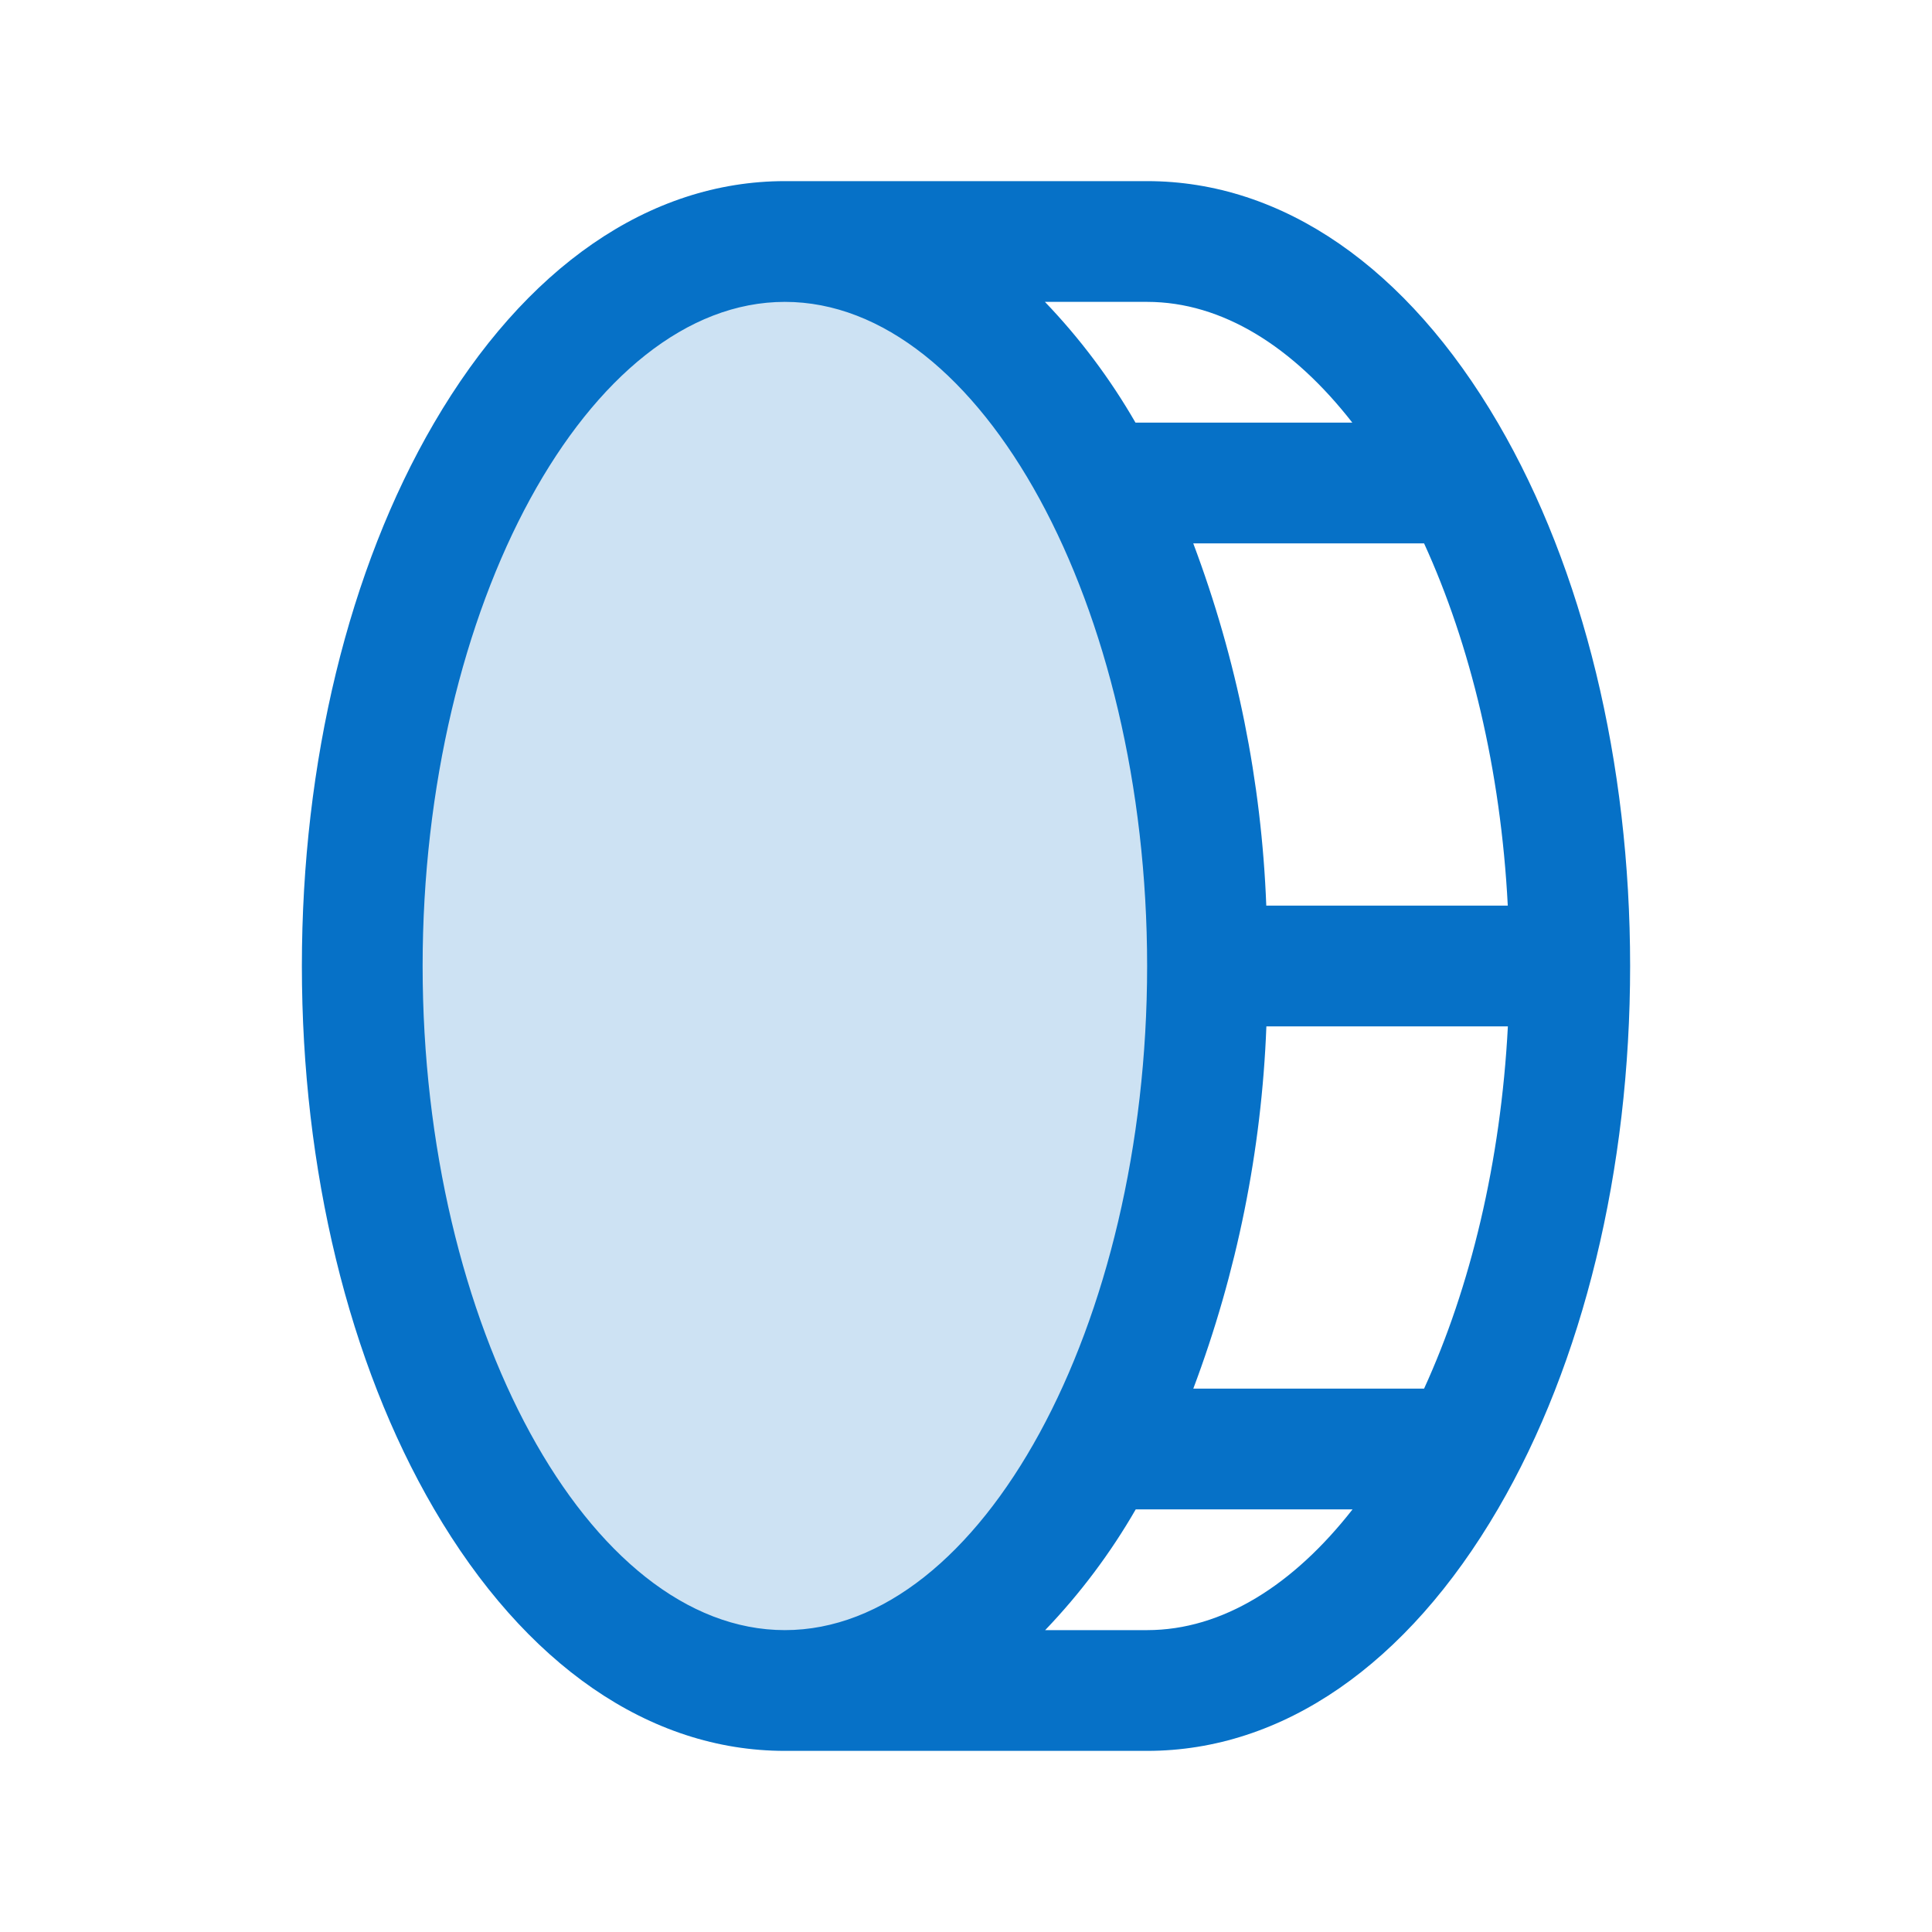
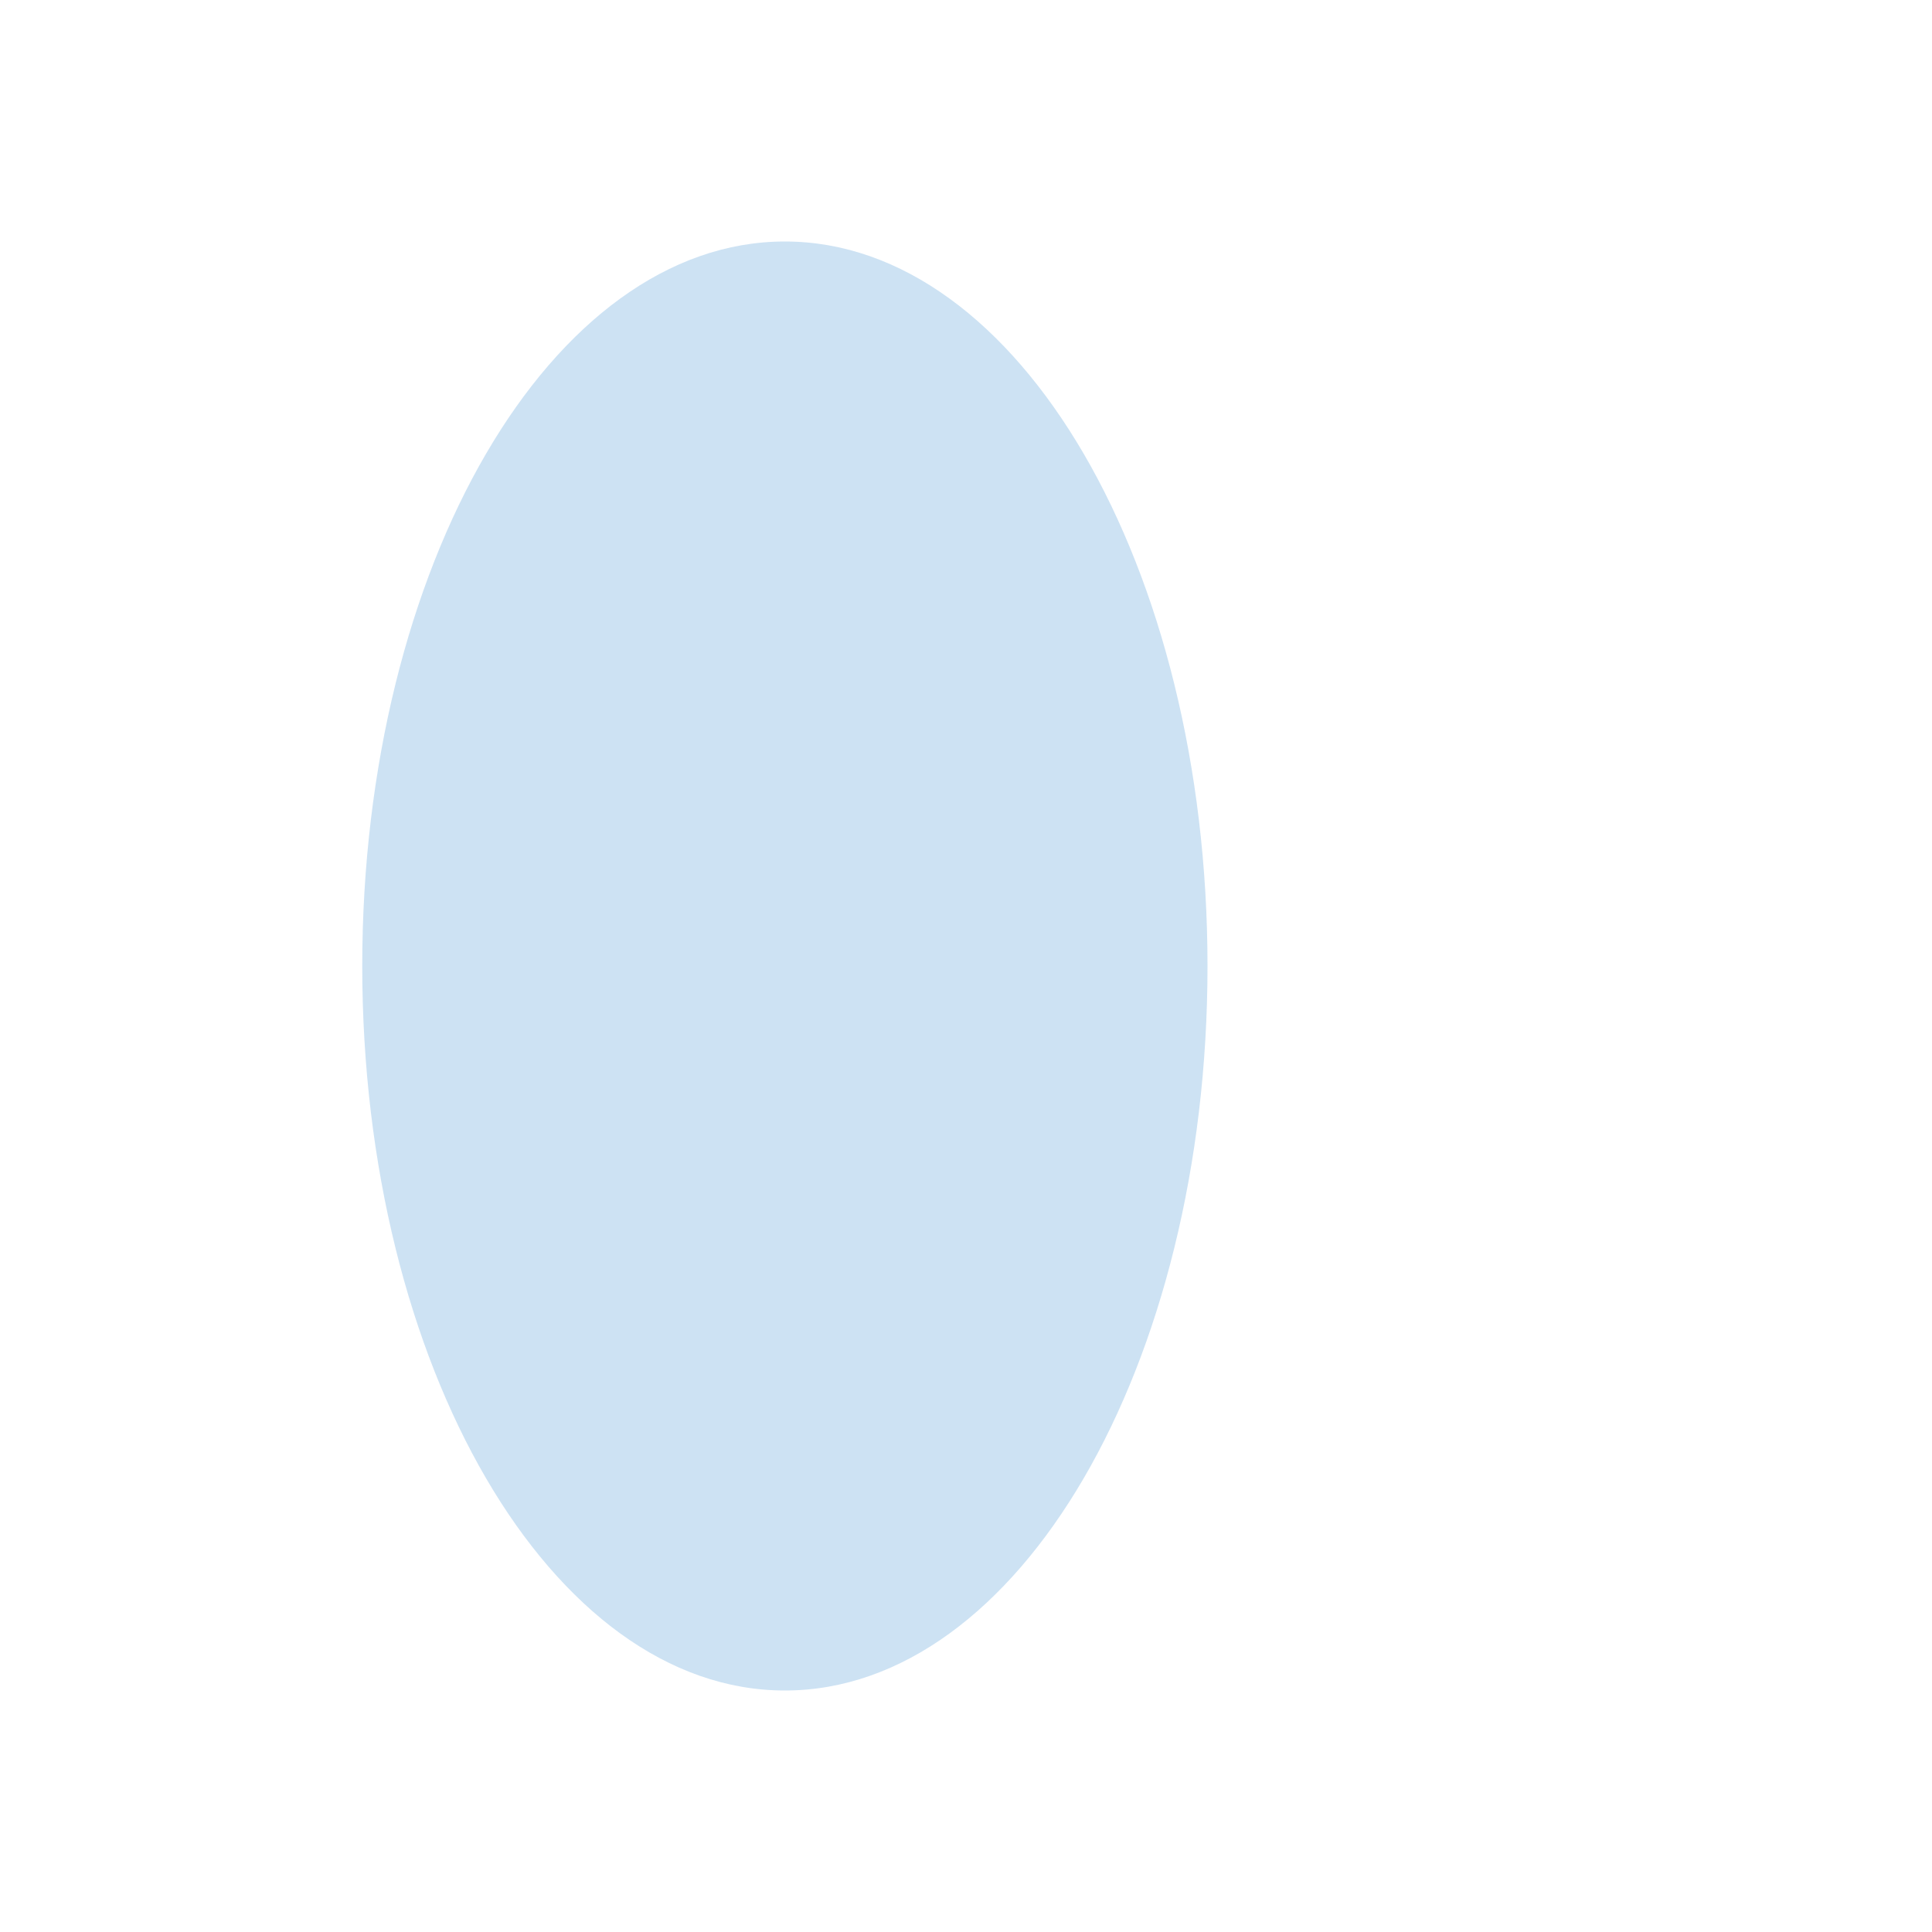
<svg xmlns="http://www.w3.org/2000/svg" width="40" height="40" viewBox="0 0 40 40" fill="none">
  <path opacity="0.2" d="M25 20C25 28.281 21.083 35 16.25 35C11.417 35 7.5 28.281 7.5 20C7.5 11.719 11.417 5 16.25 5C21.083 5 25 11.719 25 20Z" fill="#0671C7" />
-   <path d="M31.017 8.764C29.131 5.531 26.55 3.75 23.75 3.75H16.25C13.45 3.75 10.869 5.531 8.983 8.764C7.22 11.784 6.25 15.781 6.25 20C6.25 24.219 7.22 28.216 8.983 31.236C10.869 34.469 13.45 36.25 16.25 36.25H23.75C26.55 36.25 29.131 34.469 31.017 31.236C32.78 28.216 33.75 24.219 33.75 20C33.75 15.781 32.78 11.784 31.017 8.764ZM31.217 18.75H26.217C26.119 16.185 25.609 13.652 24.705 11.25H29.484C30.441 13.341 31.072 15.938 31.217 18.75ZM27.998 8.75H23.509C22.987 7.844 22.358 7.005 21.634 6.25H23.75C25.312 6.25 26.781 7.188 27.998 8.75ZM8.75 20C8.75 12.547 12.188 6.25 16.25 6.25C20.312 6.25 23.75 12.547 23.75 20C23.75 27.453 20.312 33.75 16.25 33.75C12.188 33.75 8.75 27.453 8.75 20ZM23.75 33.75H21.639C22.362 32.995 22.992 32.156 23.514 31.25H28.003C26.781 32.812 25.312 33.75 23.75 33.75ZM29.484 28.75H24.706C25.61 26.348 26.121 23.815 26.219 21.25H31.219C31.072 24.062 30.441 26.659 29.484 28.75Z" fill="#0671C7" />
</svg>